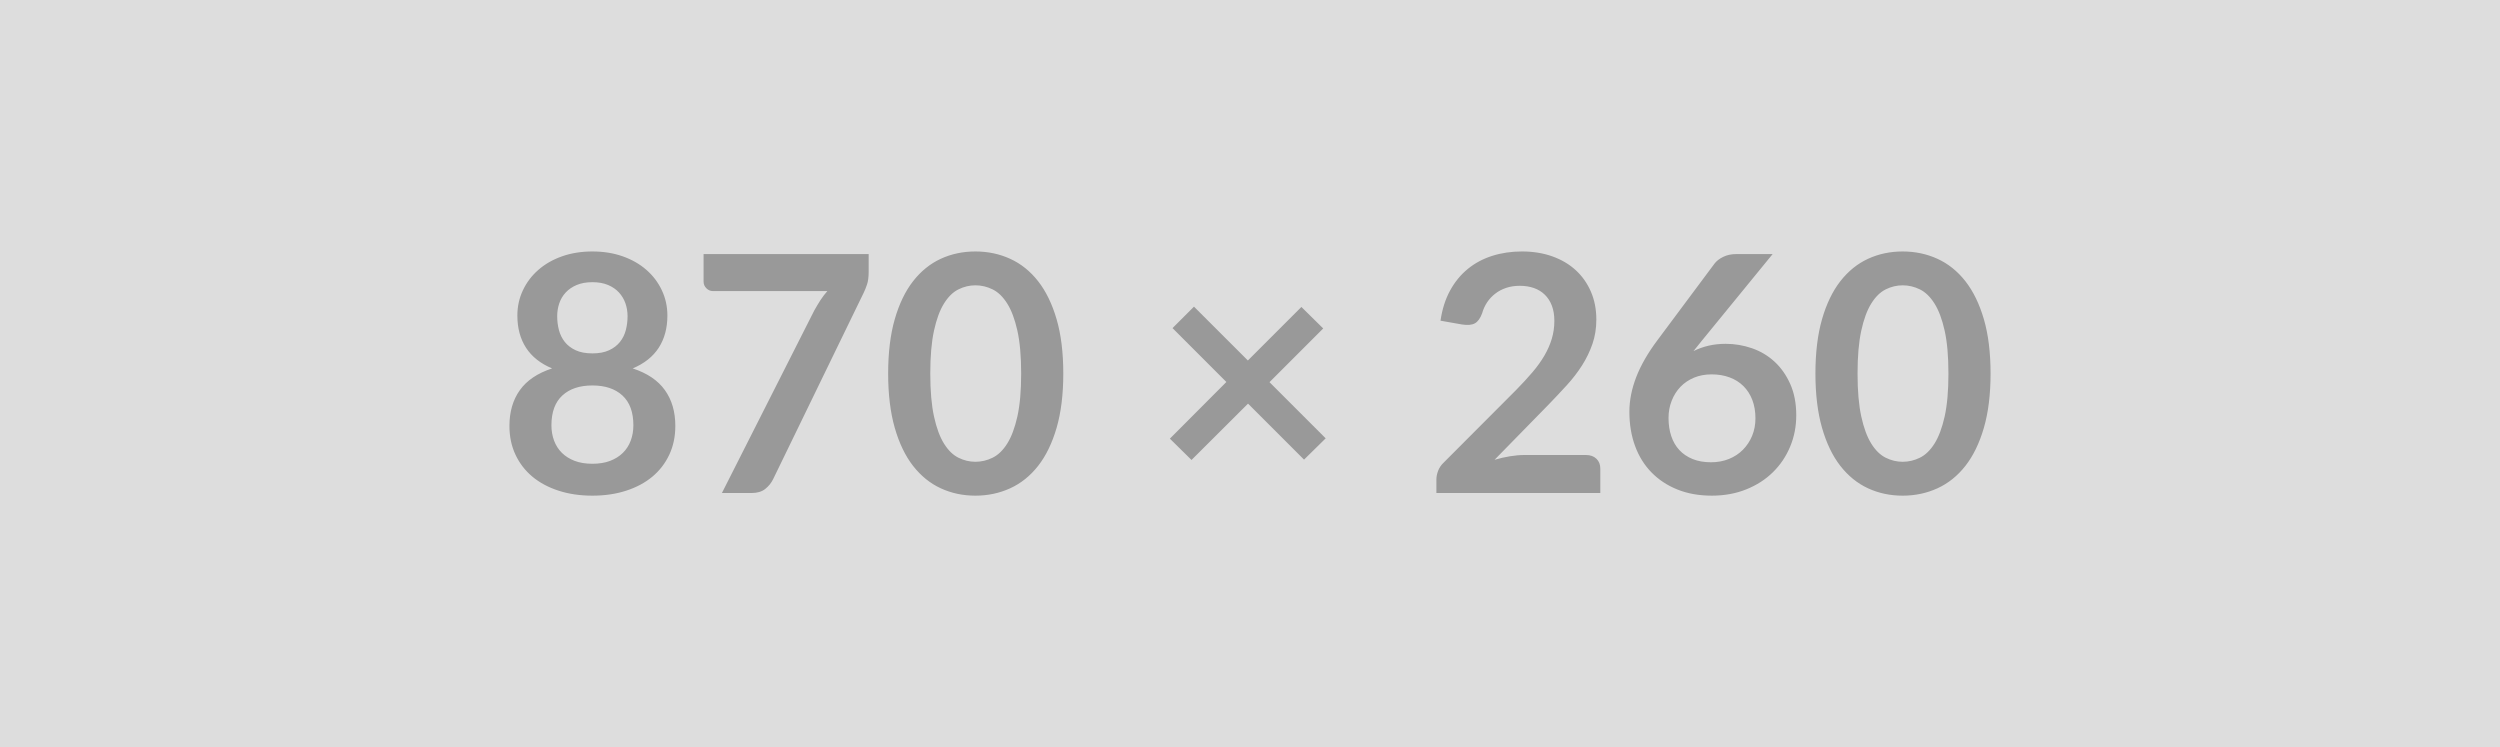
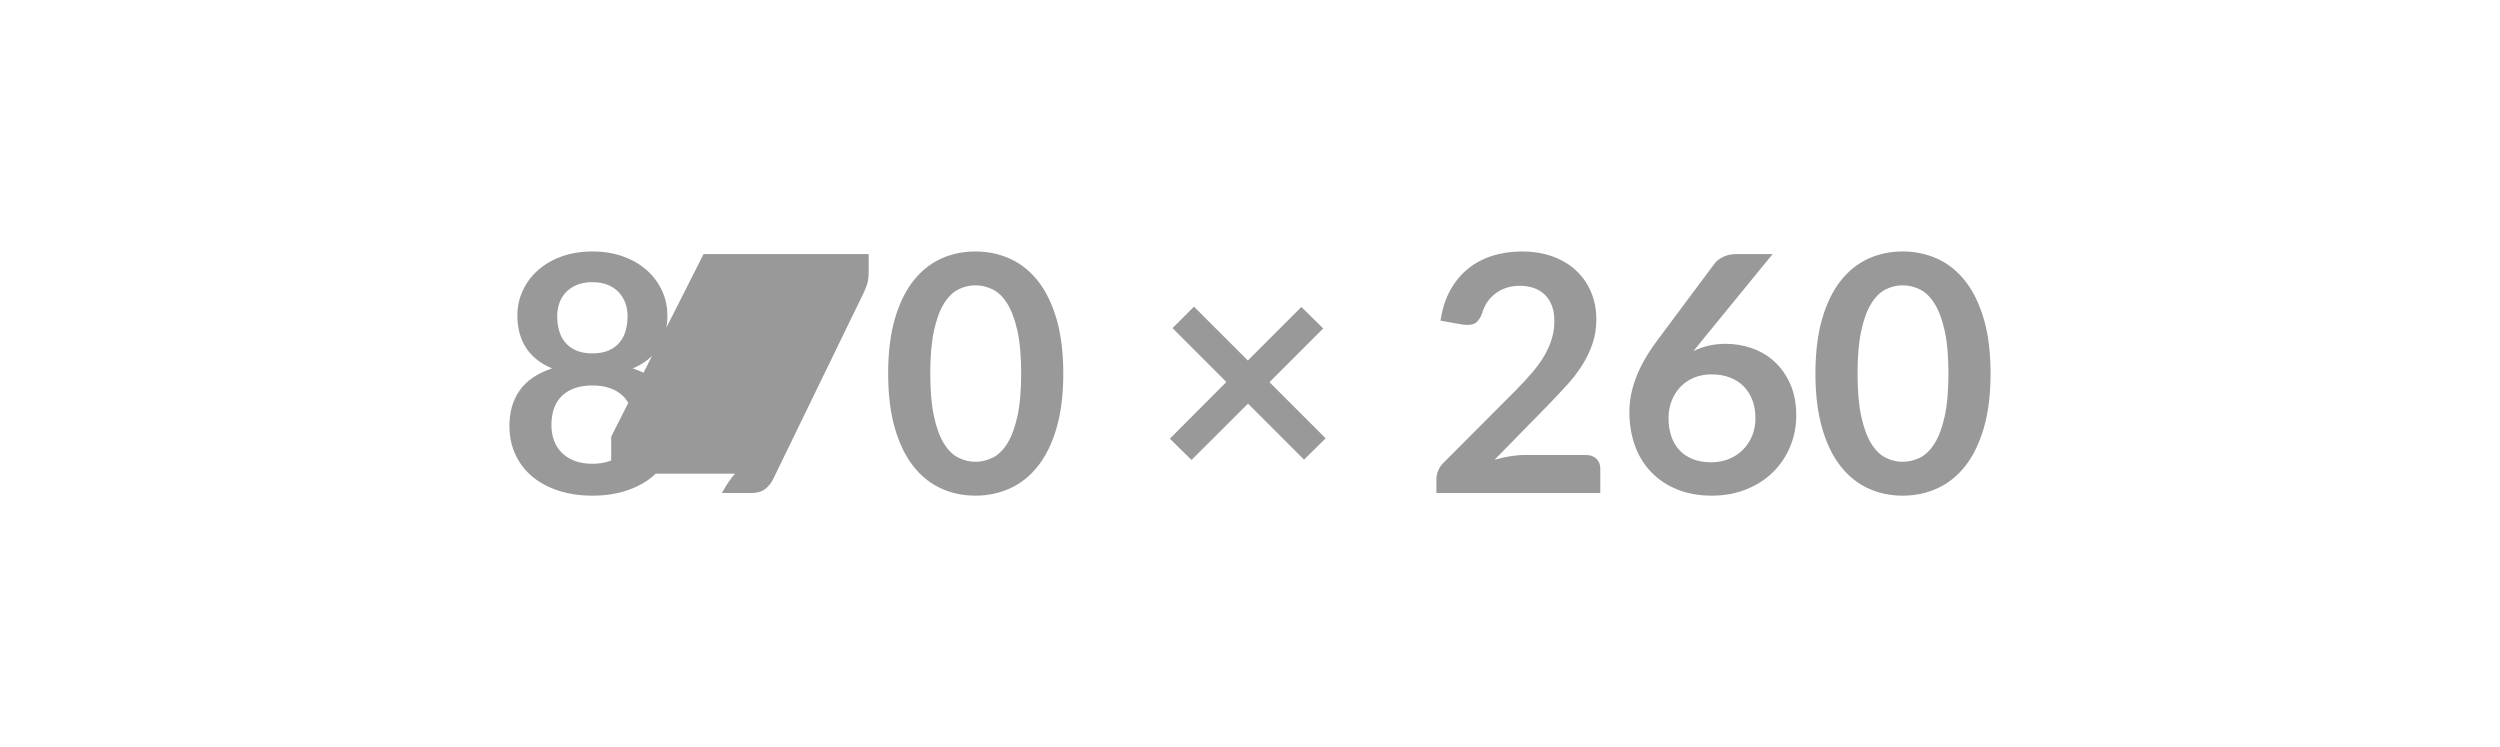
<svg xmlns="http://www.w3.org/2000/svg" width="870" height="260" viewBox="0 0 870 260">
-   <rect width="100%" height="100%" fill="#DDDDDD" />
-   <path fill="#999999" d="M206.155 161.39q3.5 0 6.15-1 2.64-1.01 4.45-2.79 1.82-1.79 2.74-4.26.92-2.47.92-5.34 0-6.85-3.8-10.36-3.79-3.5-10.46-3.5-6.67 0-10.47 3.5-3.79 3.51-3.79 10.36 0 2.87.92 5.34.92 2.47 2.73 4.26 1.81 1.78 4.45 2.79 2.65 1 6.16 1Zm0-63.19q-3.17 0-5.47.98-2.3.97-3.82 2.61t-2.24 3.77q-.72 2.13-.72 4.48 0 2.48.6 4.81.61 2.32 2.04 4.14 1.44 1.81 3.8 2.9 2.36 1.09 5.81 1.09 3.45 0 5.8-1.09 2.36-1.09 3.8-2.9 1.44-1.82 2.04-4.14.6-2.33.6-4.81 0-2.35-.74-4.48-.75-2.13-2.25-3.77-1.49-1.64-3.79-2.61-2.3-.98-5.46-.98Zm14.03 30.01q7.59 2.48 11.21 7.57 3.62 5.08 3.62 12.44 0 5.53-2.1 10.01-2.1 4.48-5.89 7.65-3.8 3.16-9.12 4.88-5.31 1.73-11.75 1.73t-11.76-1.73q-5.32-1.72-9.12-4.88-3.79-3.17-5.89-7.65-2.1-4.48-2.1-10.01 0-7.36 3.62-12.44 3.63-5.09 11.22-7.57-6.04-2.53-9.06-7.18-3.02-4.66-3.02-11.22 0-4.71 1.93-8.79 1.92-4.09 5.37-7.1 3.45-3.02 8.25-4.72 4.81-1.69 10.56-1.69 5.75 0 10.55 1.69 4.8 1.7 8.25 4.72 3.45 3.01 5.37 7.1 1.93 4.08 1.93 8.79 0 6.56-3.02 11.22-3.02 4.65-9.05 7.18Zm24.66-39.79h57.45v6.16q0 2.76-.58 4.45-.58 1.7-1.15 2.85l-31.51 64.86q-.98 2.01-2.76 3.42-1.78 1.41-4.77 1.41h-10.3l32.15-63.54q1.09-1.95 2.15-3.59 1.07-1.64 2.39-3.14h-39.79q-1.32 0-2.3-.97-.98-.98-.98-2.3v-9.61ZM370.025 130q0 10.86-2.33 18.89-2.33 8.02-6.44 13.25t-9.72 7.79q-5.6 2.56-12.1 2.56t-12.05-2.56q-5.54-2.56-9.63-7.79-4.08-5.23-6.38-13.25-2.3-8.03-2.3-18.89 0-10.93 2.3-18.92 2.3-7.99 6.38-13.23 4.09-5.23 9.63-7.79 5.55-2.55 12.05-2.55 6.5 0 12.1 2.55 5.61 2.56 9.72 7.79 4.11 5.24 6.44 13.23t2.33 18.92Zm-14.66 0q0-9.03-1.32-14.95-1.33-5.93-3.54-9.43-2.21-3.51-5.09-4.92-2.87-1.41-5.98-1.41-3.05 0-5.89 1.41-2.85 1.41-5.03 4.92-2.19 3.5-3.48 9.43-1.3 5.92-1.3 14.95 0 9.02 1.3 14.95 1.29 5.92 3.48 9.43 2.18 3.5 5.03 4.91 2.84 1.41 5.89 1.41 3.11 0 5.98-1.41 2.88-1.41 5.09-4.91 2.21-3.51 3.54-9.43 1.32-5.93 1.32-14.95Zm105.97 22.54-7.53 7.41-19.49-19.49-19.67 19.61-7.53-7.42 19.66-19.72-18.74-18.75 7.47-7.47 18.75 18.74 18.63-18.63 7.59 7.48-18.69 18.69 19.55 19.55Zm69.23 5.8h21.33q2.3 0 3.65 1.3 1.36 1.29 1.36 3.42v8.51h-57.04v-4.71q0-1.44.6-3.02.6-1.59 1.93-2.85l25.24-25.3q3.16-3.22 5.66-6.15 2.5-2.94 4.17-5.81 1.67-2.88 2.56-5.84.89-2.96.89-6.23 0-3-.86-5.27-.86-2.27-2.45-3.82-1.58-1.55-3.79-2.33t-4.97-.78q-2.53 0-4.69.72-2.16.72-3.82 2.02-1.67 1.29-2.82 3.01-1.15 1.73-1.73 3.8-.97 2.65-2.53 3.51-1.55.86-4.48.4l-7.48-1.32q.87-5.98 3.34-10.5 2.47-4.51 6.18-7.53 3.71-3.02 8.51-4.54t10.32-1.52q5.75 0 10.52 1.69 4.78 1.7 8.17 4.8 3.39 3.11 5.29 7.48 1.9 4.37 1.9 9.71 0 4.6-1.36 8.51-1.35 3.91-3.62 7.48-2.27 3.56-5.32 6.9-3.04 3.33-6.38 6.78l-18.74 19.15q2.7-.8 5.37-1.23 2.68-.44 5.09-.44Zm86.31-69.92-24.67 30.19-2.87 3.57q2.41-1.21 5.2-1.87 2.79-.66 6.01-.66 4.71 0 9.17 1.55t7.85 4.69q3.39 3.13 5.46 7.79t2.07 10.86q0 5.81-2.13 10.9-2.12 5.09-5.98 8.88-3.85 3.8-9.28 5.98-5.44 2.19-11.99 2.19-6.67 0-11.96-2.13-5.29-2.12-9.03-5.95-3.74-3.82-5.72-9.2-1.98-5.37-1.98-11.93 0-5.87 2.38-12.05 2.39-6.18 7.39-12.85l19.84-26.62q1.03-1.38 3.02-2.36 1.98-.98 4.57-.98h12.65Zm-21.45 72.45q3.39 0 6.24-1.15t4.89-3.22q2.04-2.07 3.19-4.85 1.15-2.79 1.15-6.07 0-3.56-1.09-6.41-1.1-2.85-3.11-4.83-2.01-1.99-4.83-3.02-2.82-1.04-6.21-1.04t-6.15 1.15q-2.76 1.16-4.72 3.2-1.95 2.04-3.04 4.83-1.1 2.78-1.1 6 0 3.45.95 6.3.95 2.85 2.82 4.86 1.87 2.01 4.63 3.13t6.38 1.12Zm97.29-30.87q0 10.86-2.33 18.89-2.33 8.02-6.44 13.25t-9.72 7.79q-5.6 2.56-12.1 2.56t-12.05-2.56q-5.54-2.56-9.63-7.79-4.08-5.23-6.38-13.25-2.3-8.03-2.3-18.89 0-10.93 2.3-18.92 2.3-7.99 6.38-13.23 4.09-5.23 9.63-7.79 5.55-2.55 12.05-2.55 6.5 0 12.1 2.55 5.61 2.56 9.72 7.79 4.11 5.24 6.44 13.23t2.33 18.92Zm-14.66 0q0-9.03-1.32-14.95-1.33-5.93-3.54-9.43-2.21-3.51-5.09-4.92-2.87-1.41-5.98-1.41-3.05 0-5.89 1.41-2.85 1.41-5.03 4.92-2.19 3.5-3.48 9.43-1.3 5.92-1.3 14.95 0 9.02 1.3 14.95 1.29 5.92 3.48 9.43 2.18 3.5 5.03 4.91 2.84 1.41 5.89 1.41 3.11 0 5.98-1.41 2.88-1.41 5.09-4.91 2.21-3.51 3.54-9.43 1.32-5.93 1.32-14.95Z" />
+   <path fill="#999999" d="M206.155 161.39q3.5 0 6.15-1 2.64-1.01 4.45-2.79 1.82-1.79 2.74-4.26.92-2.47.92-5.34 0-6.85-3.8-10.36-3.79-3.5-10.46-3.5-6.67 0-10.47 3.5-3.79 3.51-3.79 10.36 0 2.87.92 5.34.92 2.47 2.73 4.26 1.81 1.78 4.45 2.79 2.65 1 6.16 1Zm0-63.19q-3.17 0-5.47.98-2.3.97-3.82 2.61t-2.24 3.77q-.72 2.13-.72 4.48 0 2.48.6 4.81.61 2.32 2.04 4.14 1.44 1.81 3.8 2.9 2.36 1.09 5.81 1.09 3.45 0 5.8-1.09 2.36-1.09 3.8-2.9 1.44-1.82 2.04-4.14.6-2.33.6-4.81 0-2.35-.74-4.48-.75-2.13-2.25-3.77-1.49-1.64-3.79-2.61-2.3-.98-5.46-.98Zm14.03 30.01q7.59 2.48 11.21 7.57 3.62 5.08 3.62 12.44 0 5.53-2.1 10.01-2.1 4.48-5.89 7.65-3.8 3.16-9.12 4.88-5.31 1.73-11.75 1.73t-11.76-1.73q-5.32-1.72-9.12-4.88-3.79-3.17-5.89-7.65-2.1-4.48-2.1-10.01 0-7.36 3.62-12.44 3.63-5.09 11.22-7.57-6.04-2.53-9.06-7.18-3.02-4.66-3.02-11.22 0-4.71 1.93-8.79 1.92-4.09 5.37-7.1 3.45-3.02 8.25-4.72 4.81-1.69 10.56-1.69 5.75 0 10.55 1.69 4.8 1.7 8.25 4.72 3.45 3.01 5.37 7.1 1.93 4.08 1.93 8.79 0 6.56-3.02 11.22-3.02 4.65-9.05 7.18Zm24.66-39.79h57.45v6.16q0 2.76-.58 4.45-.58 1.7-1.15 2.85l-31.51 64.86q-.98 2.01-2.76 3.42-1.78 1.41-4.77 1.41h-10.3q1.09-1.95 2.15-3.59 1.07-1.64 2.39-3.14h-39.79q-1.32 0-2.3-.97-.98-.98-.98-2.3v-9.61ZM370.025 130q0 10.86-2.33 18.89-2.33 8.02-6.44 13.25t-9.72 7.79q-5.6 2.56-12.1 2.56t-12.05-2.56q-5.54-2.56-9.63-7.79-4.08-5.23-6.38-13.25-2.3-8.03-2.3-18.89 0-10.93 2.3-18.92 2.3-7.99 6.38-13.23 4.09-5.23 9.63-7.79 5.55-2.55 12.05-2.55 6.5 0 12.1 2.55 5.61 2.56 9.72 7.79 4.11 5.24 6.44 13.23t2.33 18.92Zm-14.66 0q0-9.03-1.32-14.95-1.33-5.93-3.54-9.43-2.21-3.51-5.09-4.92-2.87-1.41-5.98-1.41-3.05 0-5.89 1.41-2.85 1.41-5.03 4.92-2.19 3.5-3.48 9.43-1.3 5.92-1.3 14.95 0 9.02 1.3 14.95 1.29 5.92 3.48 9.43 2.18 3.5 5.03 4.91 2.84 1.41 5.89 1.41 3.11 0 5.98-1.41 2.88-1.41 5.09-4.91 2.21-3.51 3.54-9.43 1.32-5.93 1.32-14.95Zm105.97 22.54-7.53 7.41-19.49-19.49-19.67 19.61-7.53-7.42 19.66-19.72-18.74-18.75 7.47-7.47 18.75 18.74 18.63-18.63 7.59 7.48-18.69 18.69 19.55 19.55Zm69.23 5.8h21.33q2.3 0 3.65 1.3 1.36 1.29 1.36 3.42v8.51h-57.04v-4.71q0-1.44.6-3.02.6-1.59 1.93-2.85l25.24-25.3q3.16-3.22 5.66-6.15 2.5-2.94 4.17-5.81 1.67-2.88 2.56-5.84.89-2.96.89-6.23 0-3-.86-5.27-.86-2.27-2.45-3.82-1.58-1.55-3.79-2.33t-4.97-.78q-2.53 0-4.69.72-2.16.72-3.82 2.02-1.67 1.29-2.82 3.01-1.15 1.73-1.73 3.8-.97 2.65-2.53 3.51-1.55.86-4.48.4l-7.48-1.32q.87-5.98 3.34-10.5 2.47-4.51 6.18-7.53 3.71-3.02 8.51-4.54t10.32-1.52q5.75 0 10.52 1.69 4.78 1.7 8.17 4.8 3.39 3.11 5.29 7.48 1.9 4.37 1.9 9.71 0 4.6-1.36 8.51-1.35 3.91-3.62 7.48-2.27 3.56-5.32 6.9-3.04 3.33-6.38 6.78l-18.74 19.15q2.7-.8 5.37-1.23 2.68-.44 5.09-.44Zm86.31-69.92-24.67 30.19-2.87 3.57q2.41-1.21 5.2-1.87 2.79-.66 6.01-.66 4.71 0 9.17 1.55t7.85 4.69q3.39 3.13 5.46 7.79t2.07 10.86q0 5.81-2.13 10.9-2.12 5.09-5.98 8.88-3.85 3.8-9.28 5.98-5.44 2.19-11.99 2.19-6.67 0-11.96-2.13-5.29-2.12-9.03-5.95-3.74-3.82-5.72-9.2-1.98-5.37-1.98-11.93 0-5.87 2.38-12.05 2.39-6.18 7.39-12.85l19.84-26.62q1.03-1.38 3.02-2.36 1.98-.98 4.57-.98h12.65Zm-21.45 72.45q3.39 0 6.24-1.15t4.89-3.22q2.04-2.07 3.19-4.85 1.15-2.79 1.15-6.07 0-3.56-1.09-6.41-1.1-2.85-3.11-4.83-2.01-1.99-4.83-3.02-2.82-1.04-6.21-1.04t-6.15 1.15q-2.76 1.16-4.72 3.2-1.95 2.04-3.04 4.83-1.1 2.78-1.1 6 0 3.45.95 6.3.95 2.85 2.82 4.86 1.87 2.01 4.63 3.13t6.38 1.12Zm97.29-30.87q0 10.86-2.33 18.89-2.33 8.02-6.44 13.25t-9.72 7.79q-5.6 2.56-12.1 2.56t-12.05-2.56q-5.54-2.56-9.63-7.79-4.08-5.23-6.38-13.25-2.3-8.03-2.3-18.89 0-10.93 2.3-18.92 2.3-7.99 6.38-13.23 4.09-5.23 9.63-7.79 5.55-2.55 12.05-2.55 6.5 0 12.1 2.55 5.61 2.56 9.72 7.79 4.11 5.24 6.44 13.23t2.33 18.92Zm-14.66 0q0-9.03-1.32-14.95-1.33-5.93-3.54-9.43-2.21-3.51-5.09-4.92-2.87-1.41-5.98-1.41-3.05 0-5.89 1.41-2.85 1.41-5.03 4.92-2.19 3.5-3.48 9.43-1.3 5.92-1.3 14.95 0 9.02 1.3 14.95 1.29 5.92 3.48 9.43 2.18 3.5 5.03 4.91 2.84 1.41 5.89 1.41 3.11 0 5.98-1.41 2.88-1.41 5.09-4.91 2.21-3.51 3.54-9.43 1.32-5.93 1.32-14.95Z" />
</svg>